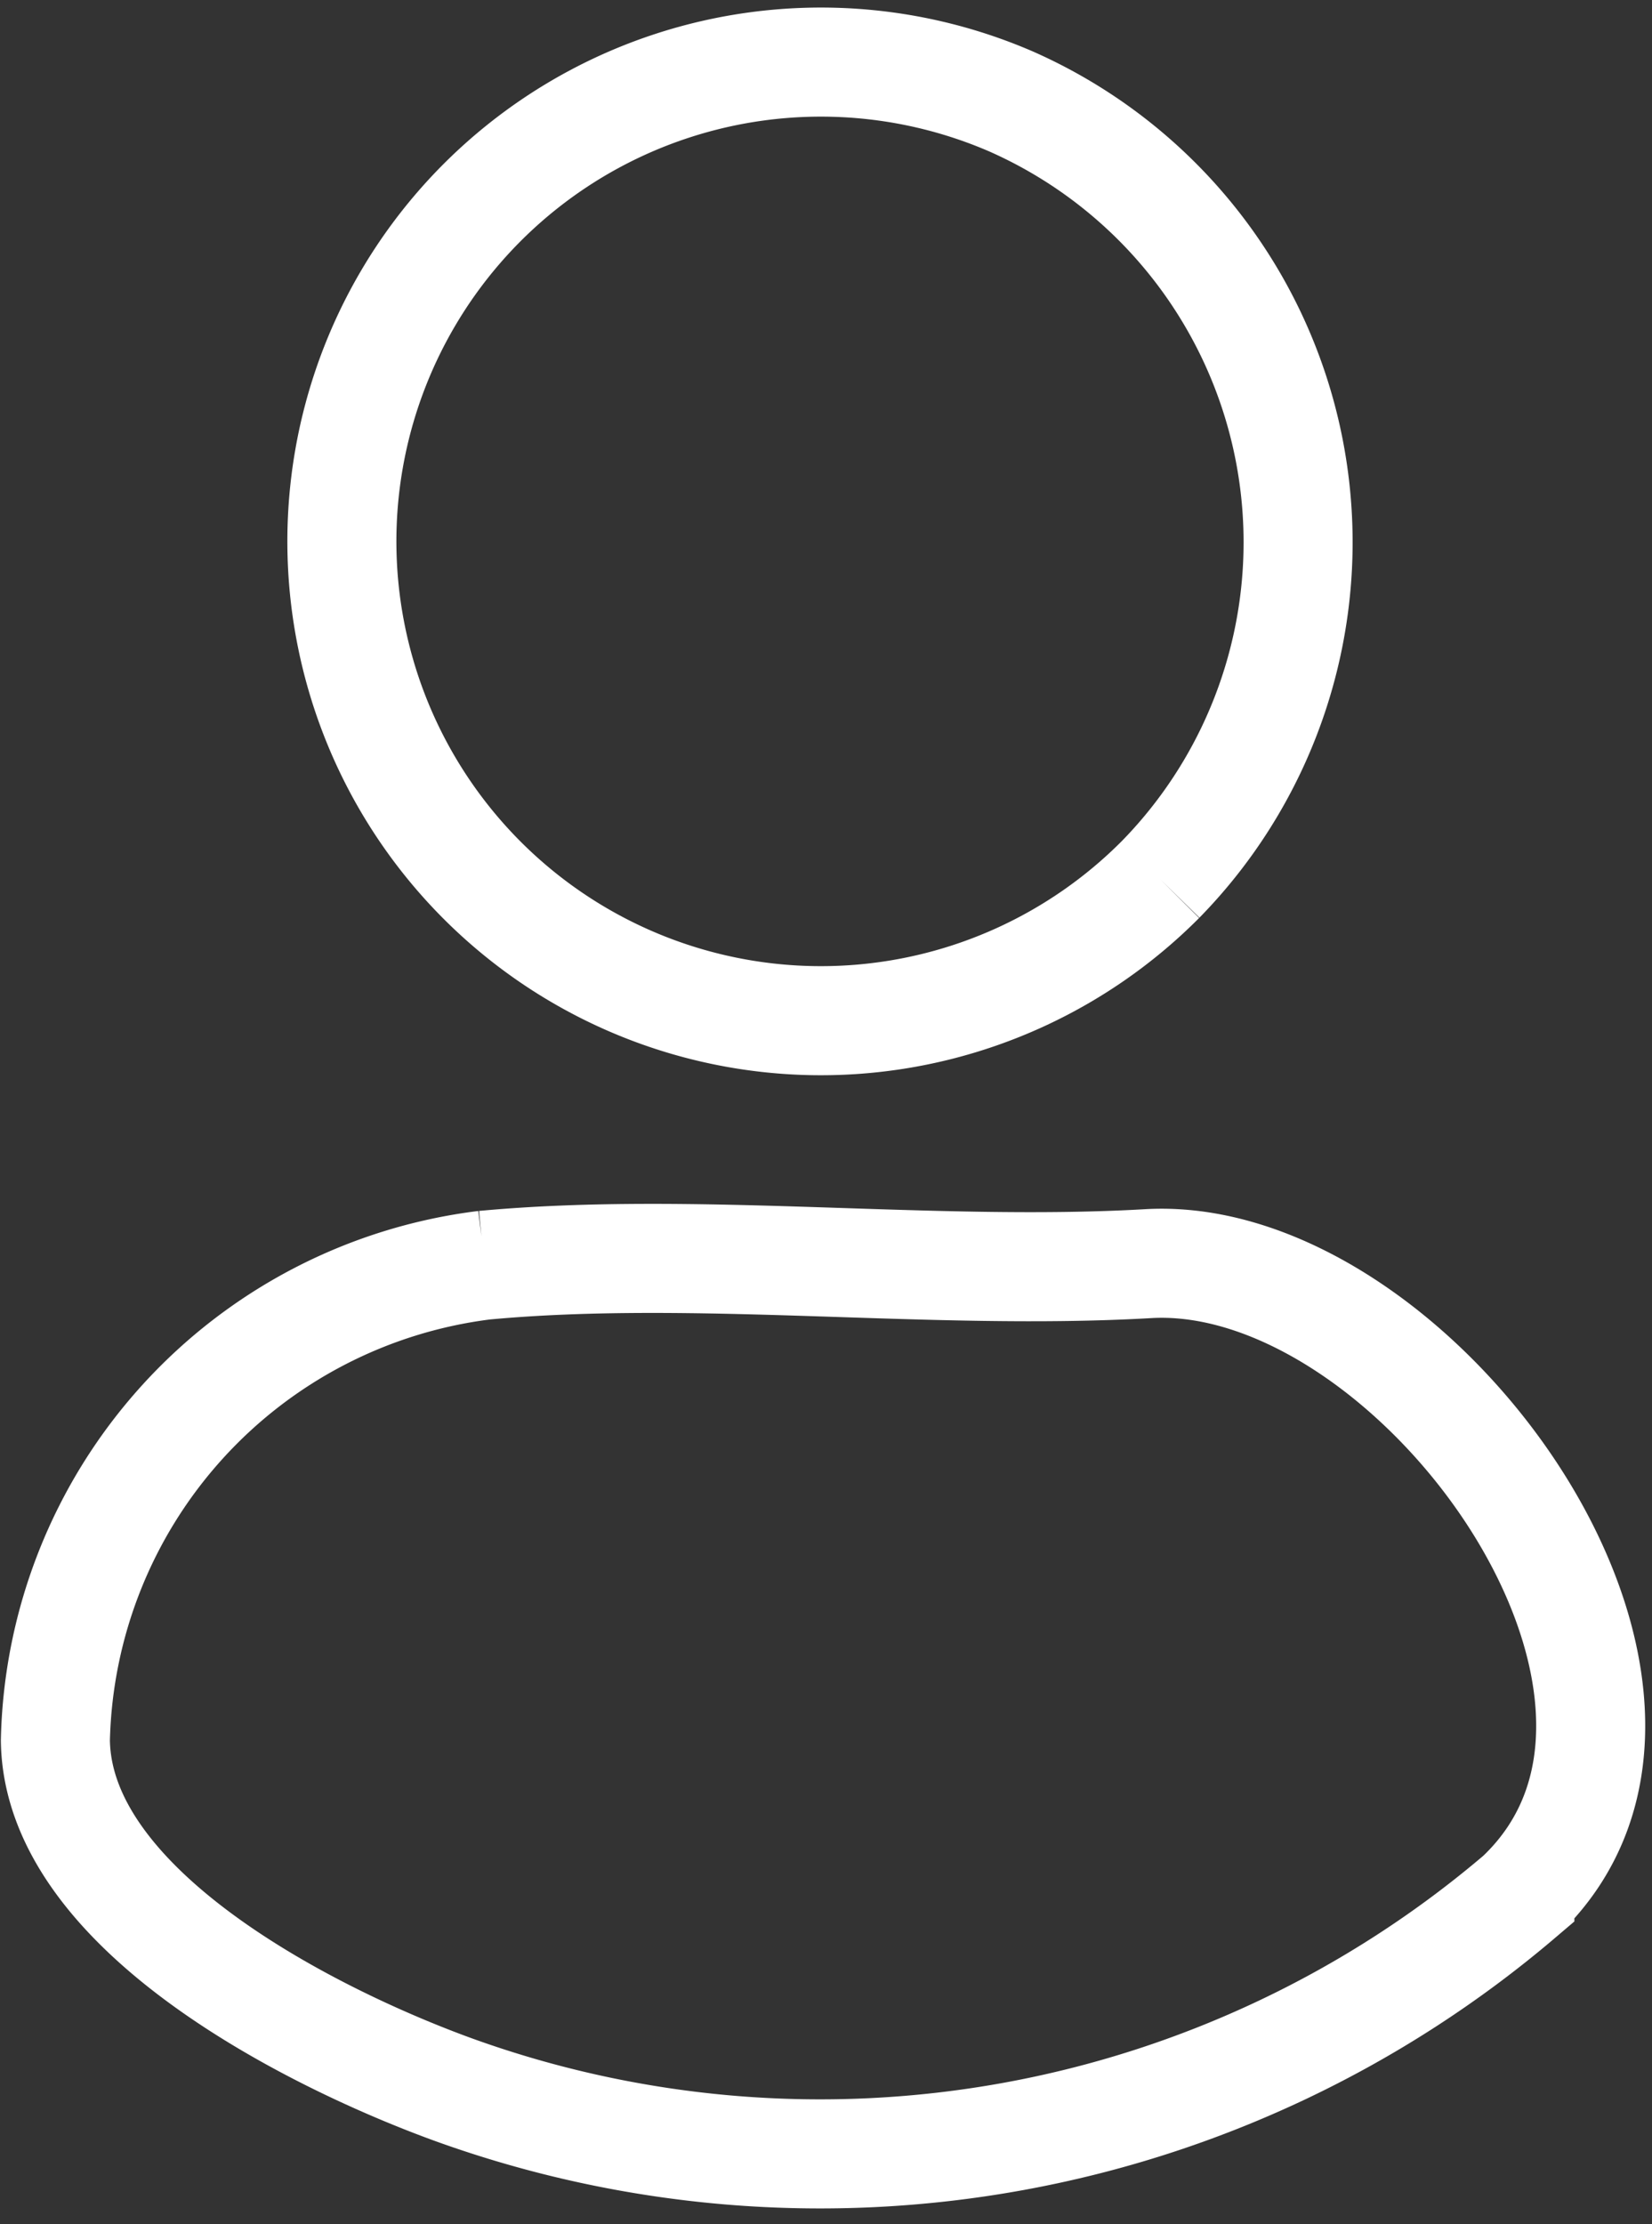
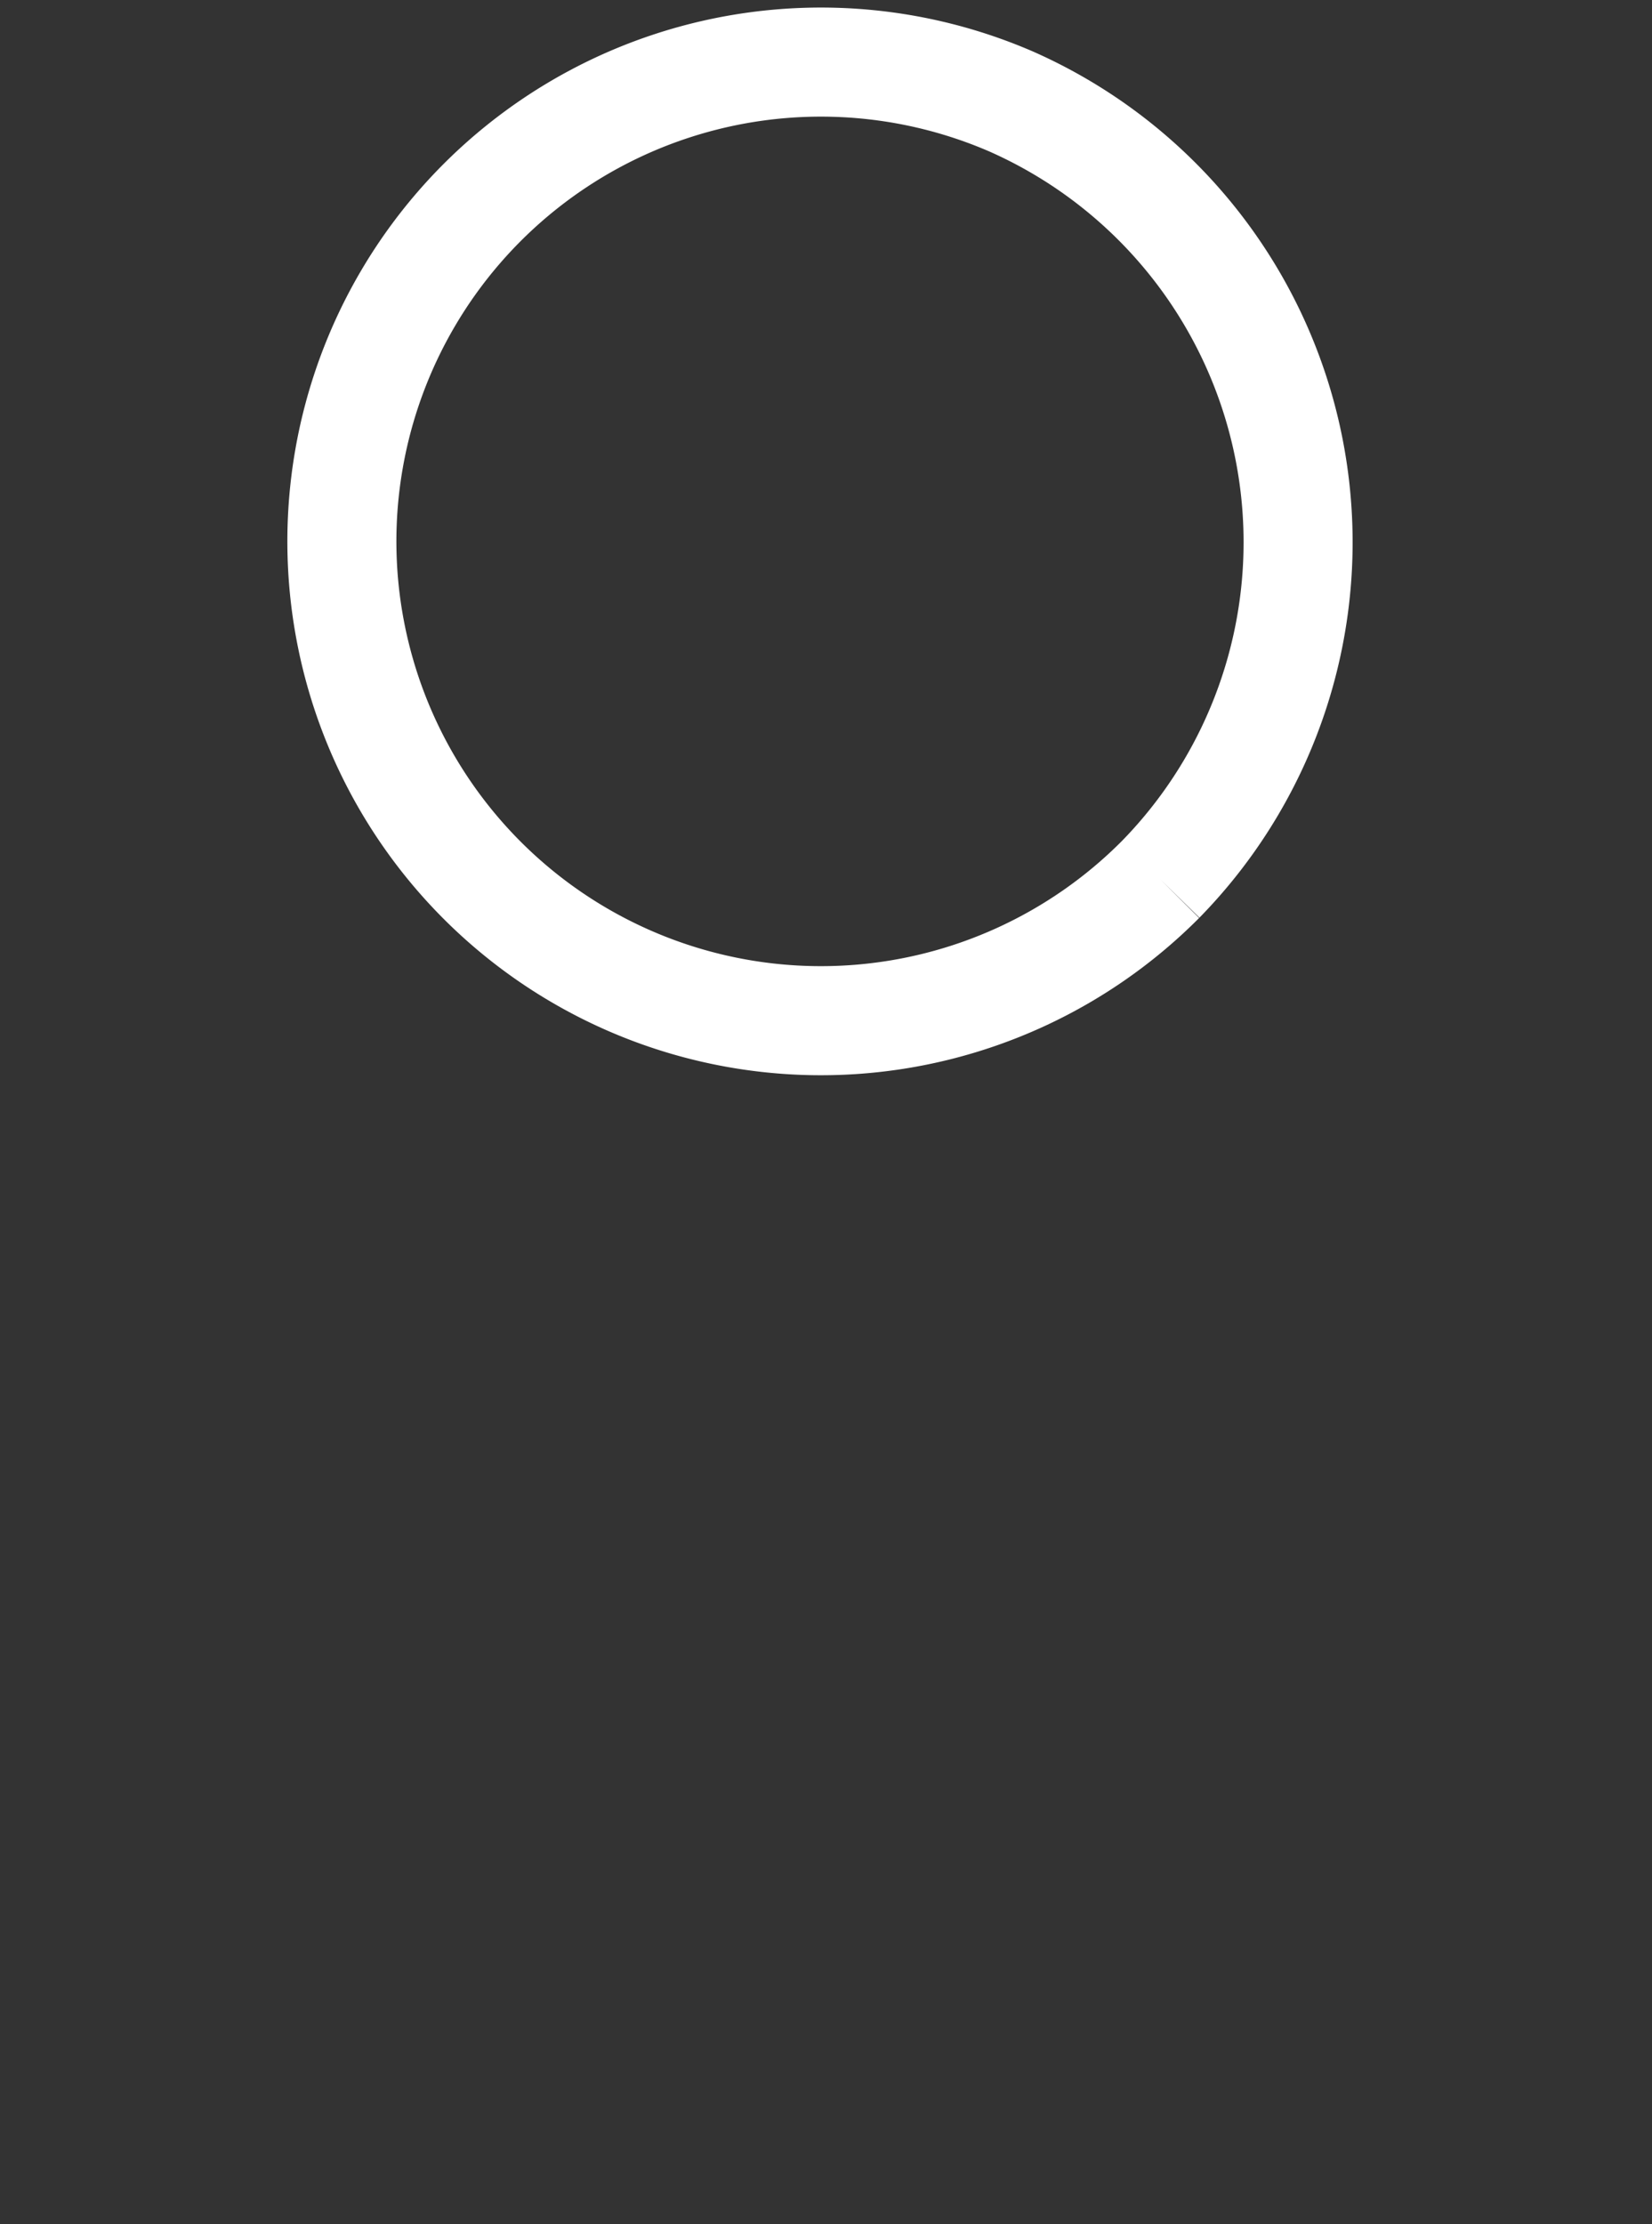
<svg xmlns="http://www.w3.org/2000/svg" width="15.152" height="20.389" viewBox="0 0 15.152 20.389">
  <rect x="0" y="0" width="15.152" height="20.389" fill="#333333" stroke="none" />
  <g id="Group_1101" data-name="Group 1101" transform="translate(-1827.966 -38.661)">
-     <path id="Path_698" data-name="Path 698" d="M125.541,287.168c1.952-.181,4.12.1,6.1-.015,2.433-.13,5.378,3.93,3.4,5.8a9.9,9.9,0,0,1-9.77,1.777c-1.293-.468-3.643-1.641-3.662-3.206a4.49,4.49,0,0,1,3.94-4.357" transform="translate(1706.865 -236.908)" fill="none" stroke="#fff" stroke-width="1" />
    <path id="Path_699" data-name="Path 699" d="M179.5,84.55a4.394,4.394,0,1,1-1.373-7.134A4.418,4.418,0,0,1,179.5,84.55" transform="translate(1659.11 -37.826)" fill="none" stroke="#fff" stroke-width="1" />
  </g>
</svg>